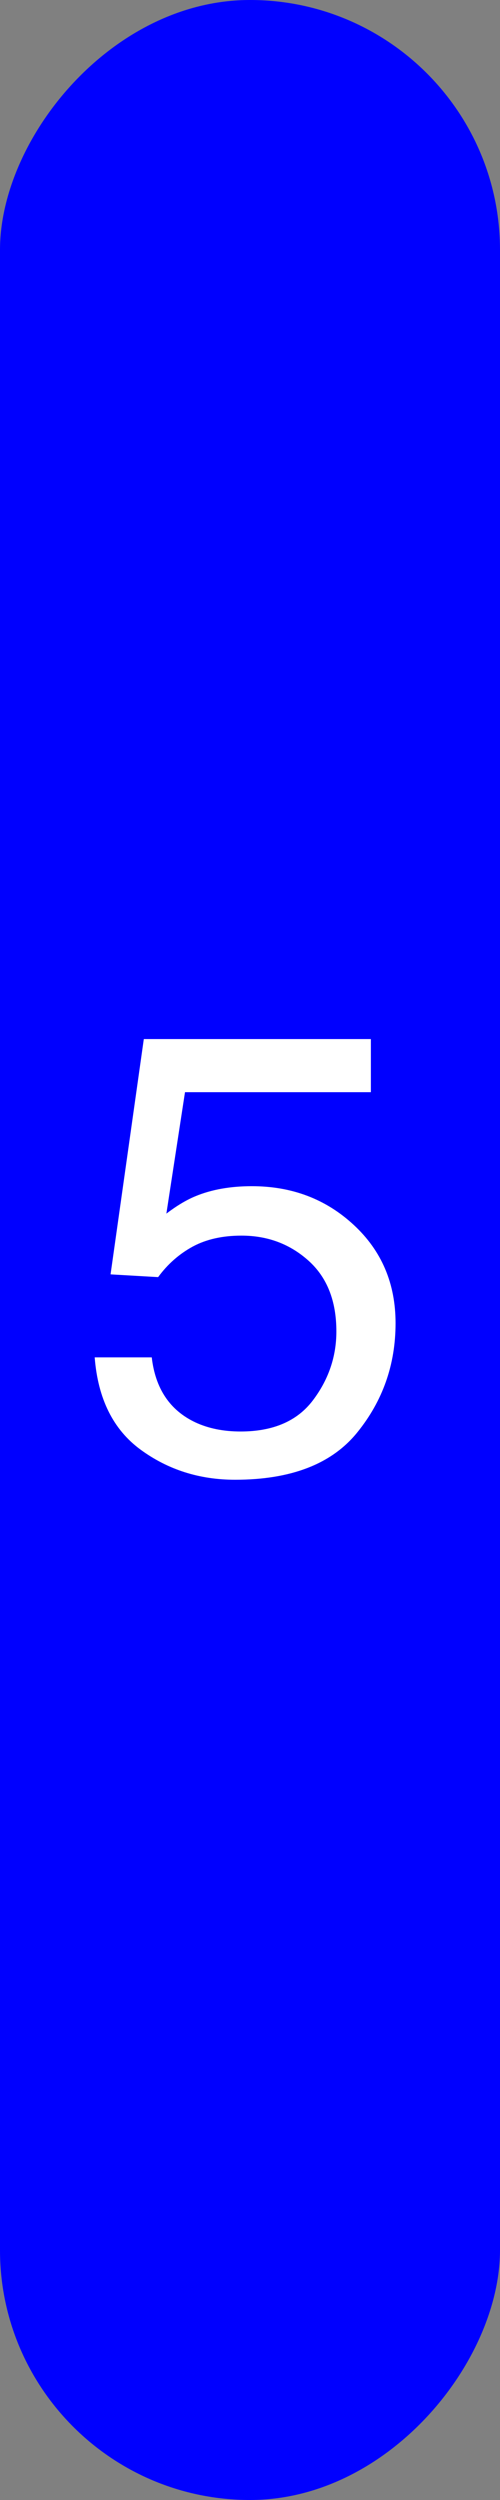
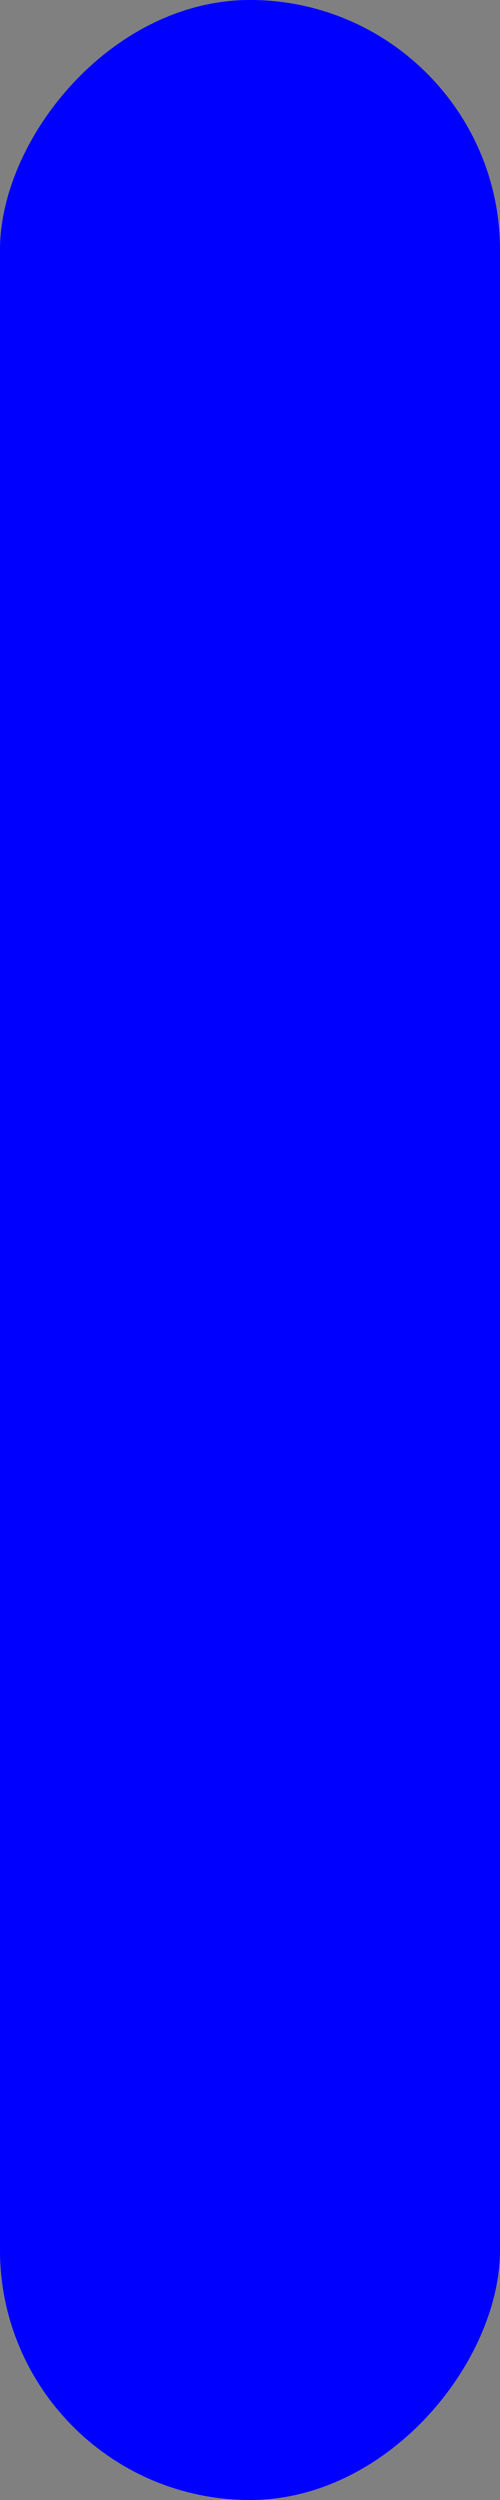
<svg xmlns="http://www.w3.org/2000/svg" width="8px" height="40px" viewBox="0 0 8 40" version="1.1">
  <rect x="0" y="0" width="8" height="40" fill="#808080" stroke="none" />
  <title>5lbs-Plate</title>
  <desc>Created with Sketch.</desc>
  <defs />
  <g id="Page-1" stroke="none" stroke-width="1" fill="none" fill-rule="evenodd">
    <g id="5lbs-Plate" fill-rule="nonzero">
      <g id="Group" transform="translate(4, 20) scale(-1, 1) translate(-4, -20) ">
        <rect id="Rectangle-path" fill="#0000FF" x="0" y="0" width="8" height="40" rx="4" />
        <g id="5" transform="translate(4, 20) scale(-1, 1) translate(-4, -20) translate(1, 16)" fill="#FFFFFF">
-           <path d="M1.428,5.718 C1.486,6.219 1.719,6.566 2.126,6.758 C2.334,6.855 2.575,6.904 2.849,6.904 C3.369,6.904 3.755,6.738 4.006,6.406 C4.257,6.074 4.382,5.706 4.382,5.303 C4.382,4.814 4.233,4.437 3.935,4.17 C3.637,3.903 3.28,3.77 2.863,3.77 C2.561,3.77 2.301,3.828 2.084,3.945 C1.868,4.063 1.683,4.225 1.53,4.434 L0.769,4.39 L1.301,0.625 L4.934,0.625 L4.934,1.475 L1.96,1.475 L1.662,3.418 C1.825,3.294 1.979,3.201 2.126,3.14 C2.386,3.032 2.687,2.979 3.029,2.979 C3.671,2.979 4.214,3.185 4.66,3.599 C5.106,4.012 5.329,4.536 5.329,5.171 C5.329,5.832 5.125,6.414 4.716,6.919 C4.308,7.424 3.656,7.676 2.761,7.676 C2.191,7.676 1.687,7.515 1.25,7.195 C0.812,6.874 0.567,6.382 0.515,5.718 L1.428,5.718 Z" id="Shape" />
-         </g>
+           </g>
      </g>
    </g>
  </g>
</svg>